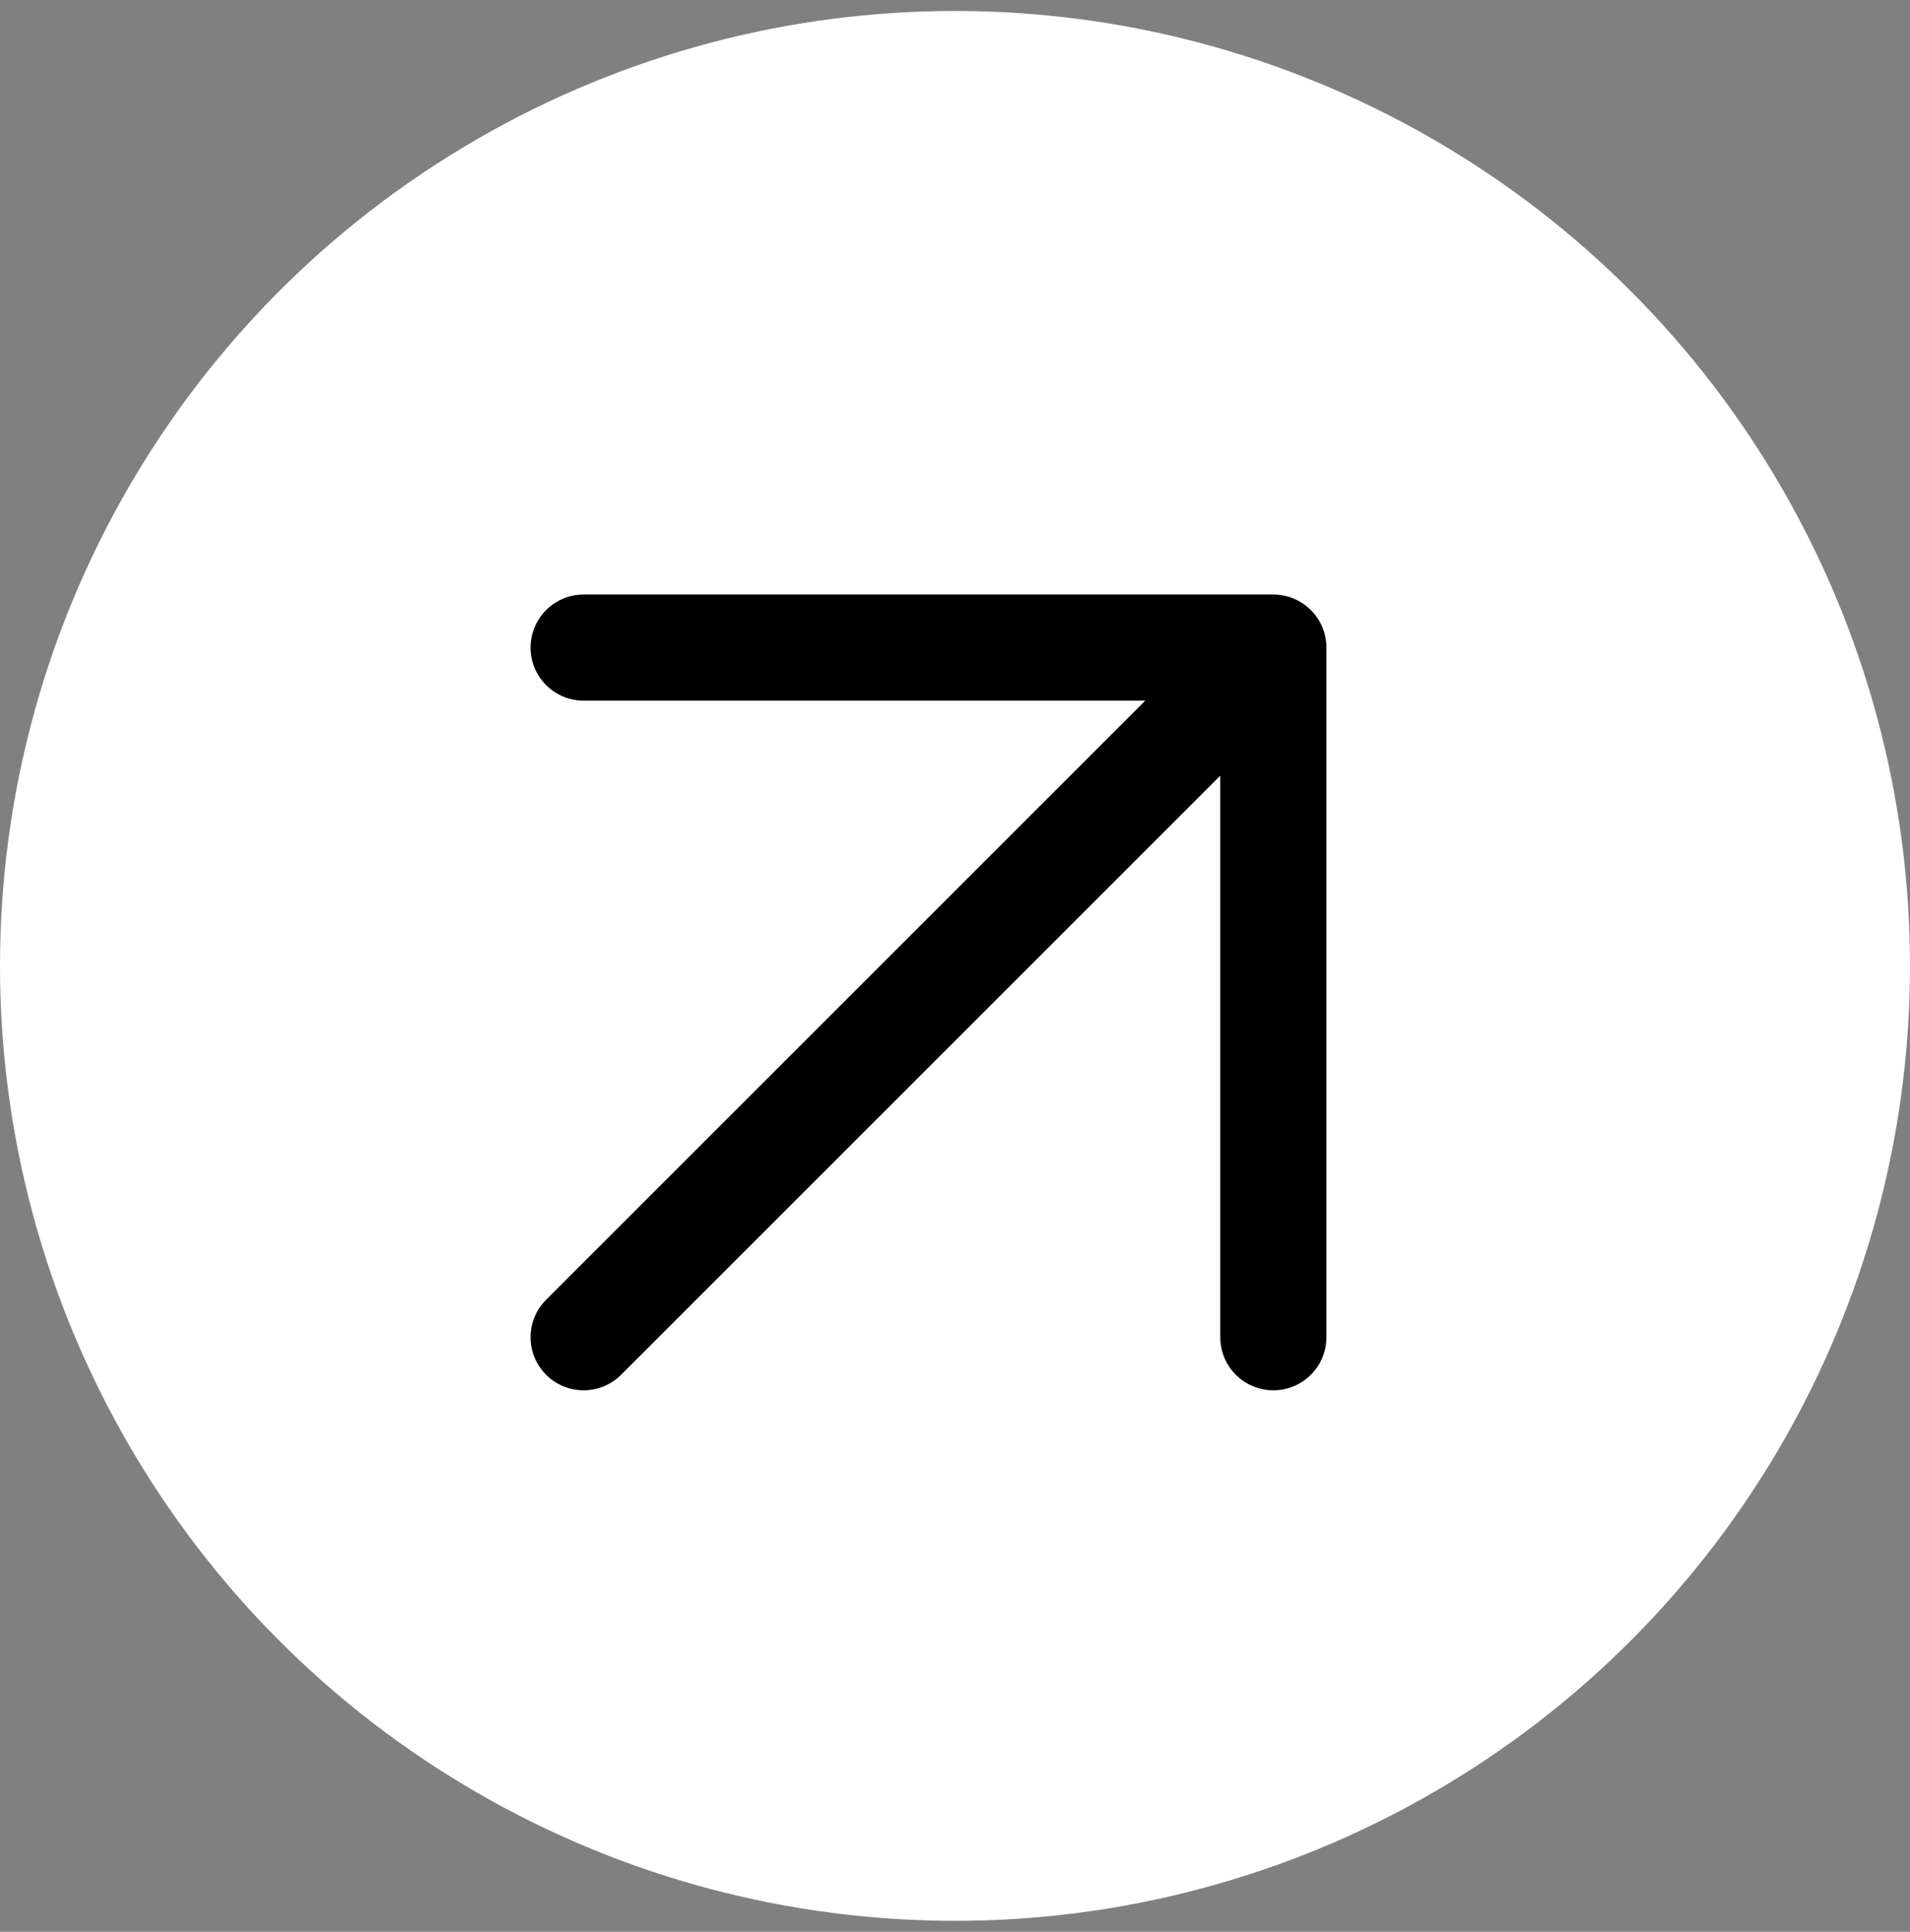
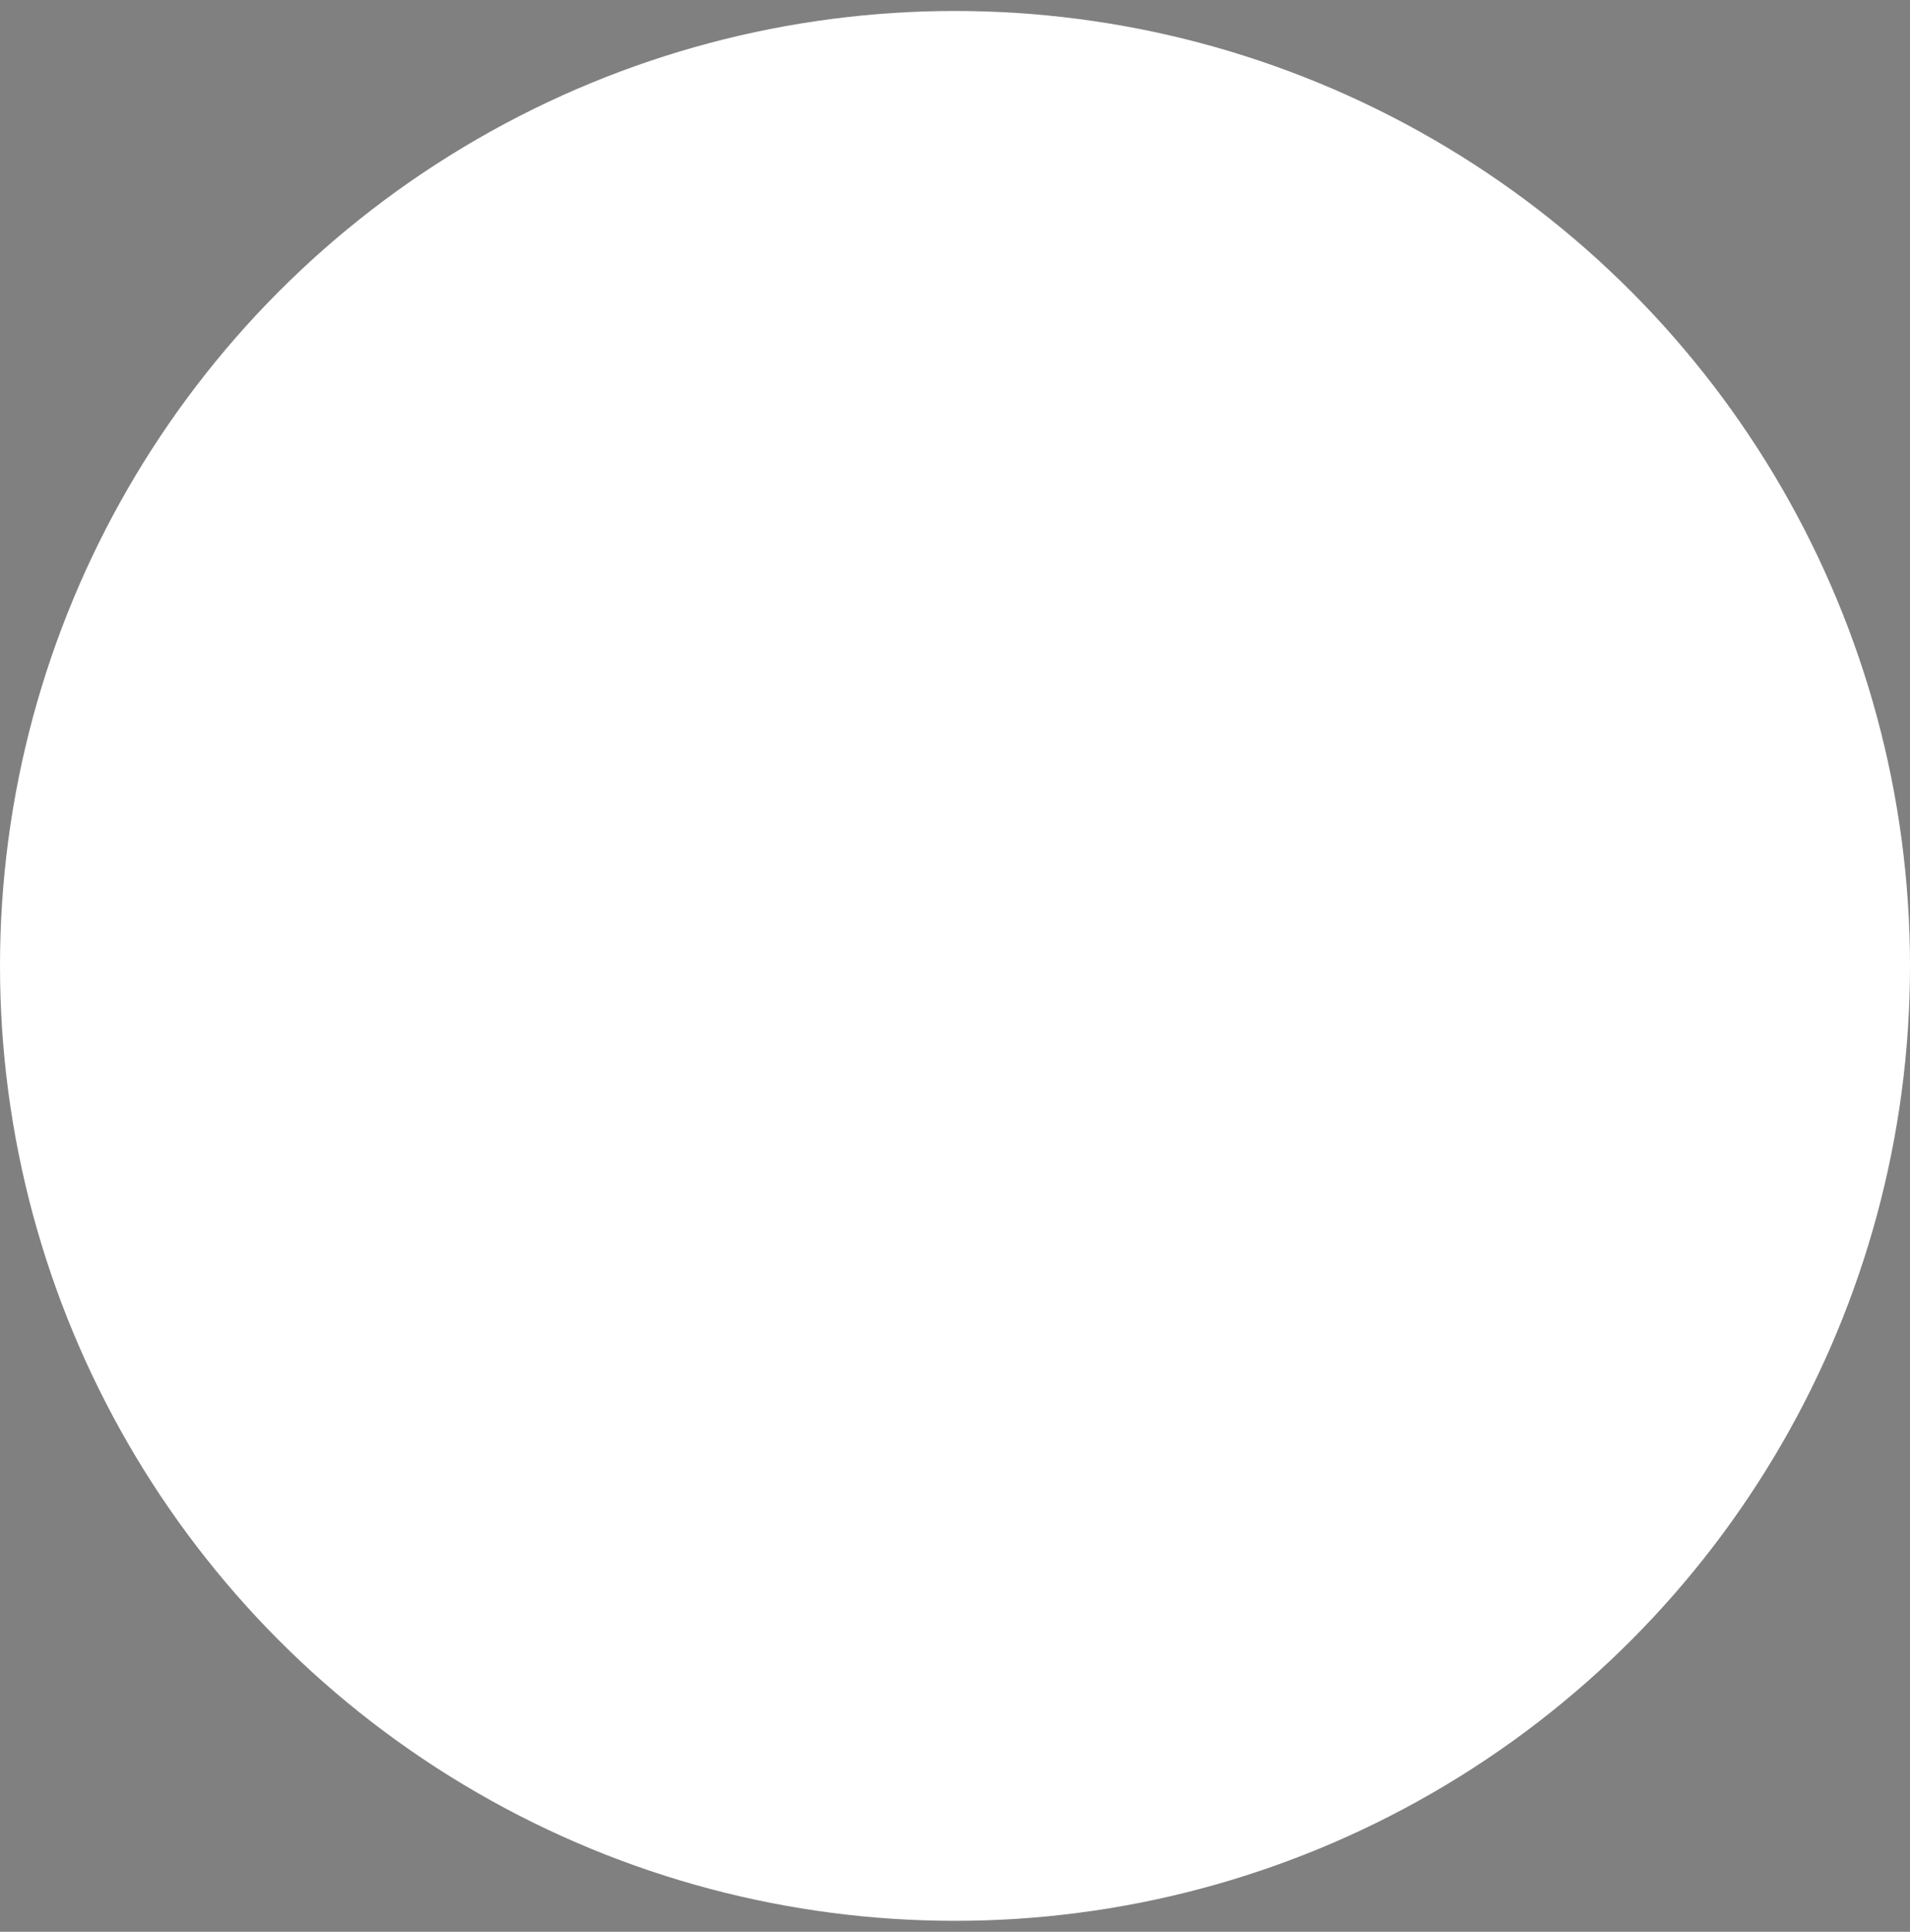
<svg xmlns="http://www.w3.org/2000/svg" width="87" height="88" viewBox="0 0 87 88" fill="none">
  <rect x="0" y="0" width="87" height="88" fill="#808080" stroke="none" />
  <circle cx="43.5" cy="44" r="43.5" fill="white" />
-   <path d="M26.583 60.917L58 29.5M58 29.5H26.583M58 29.5V60.917" stroke="black" stroke-width="4.833" stroke-linecap="round" stroke-linejoin="round" />
</svg>